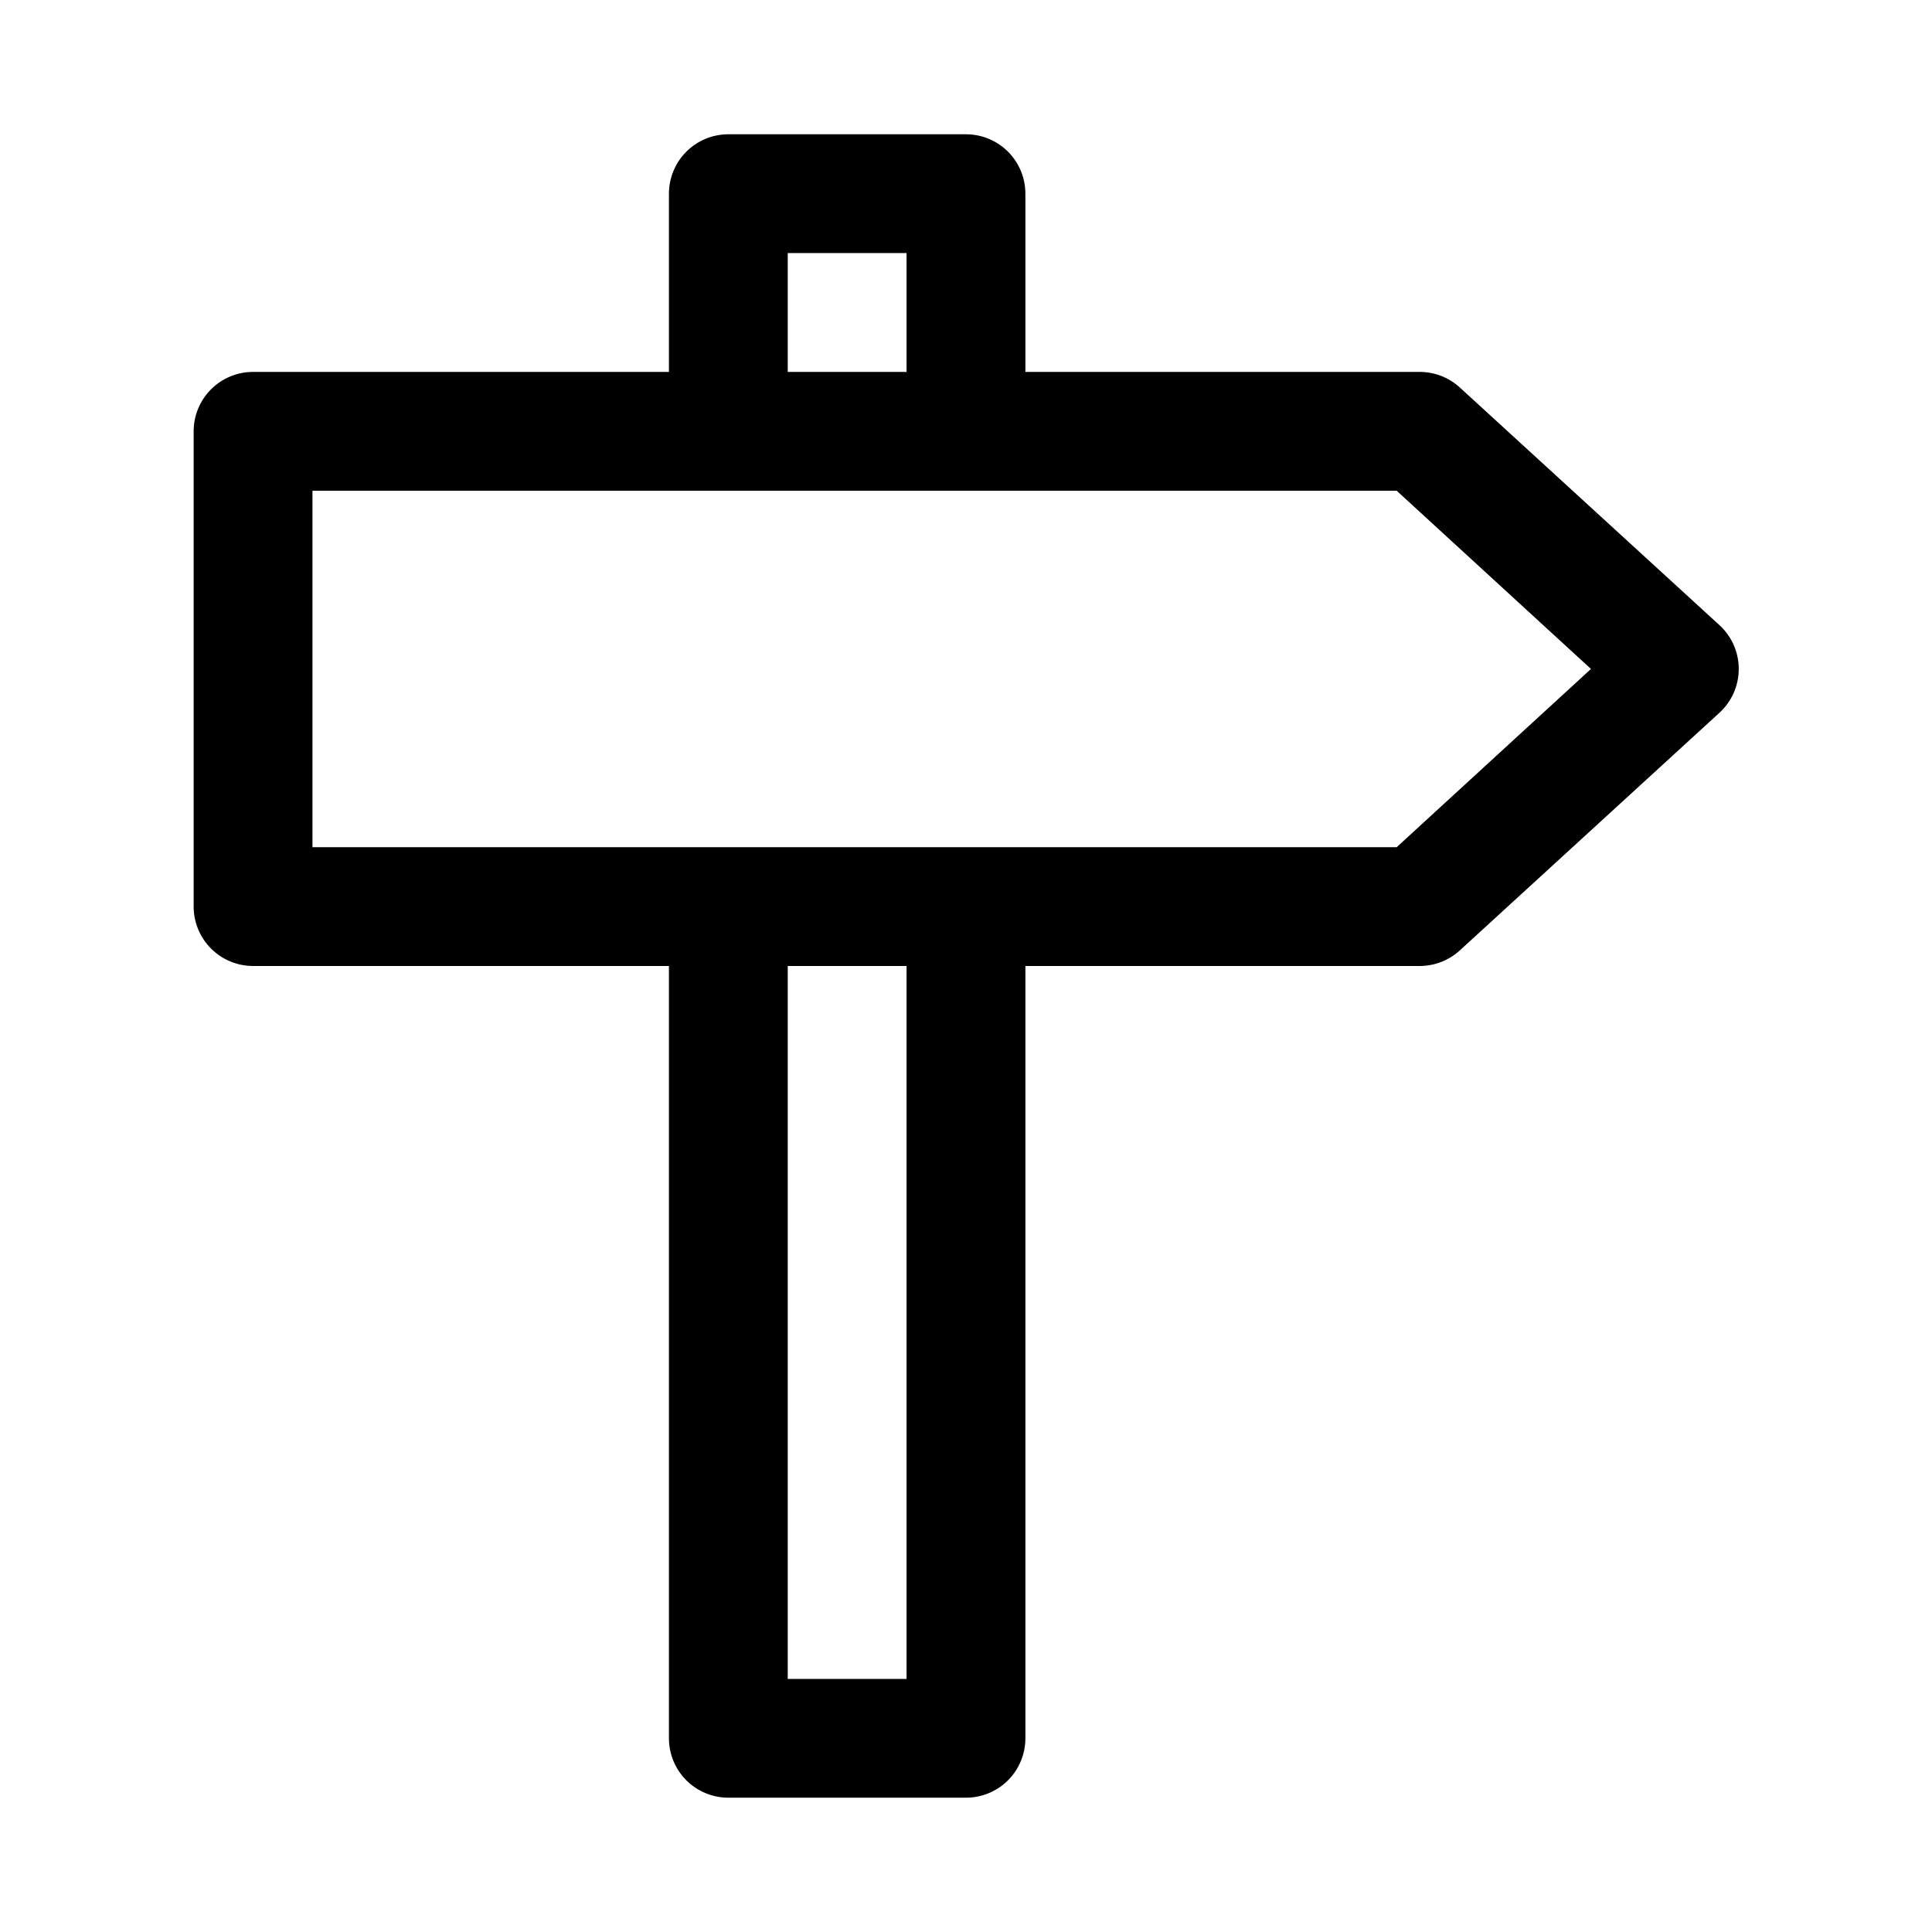
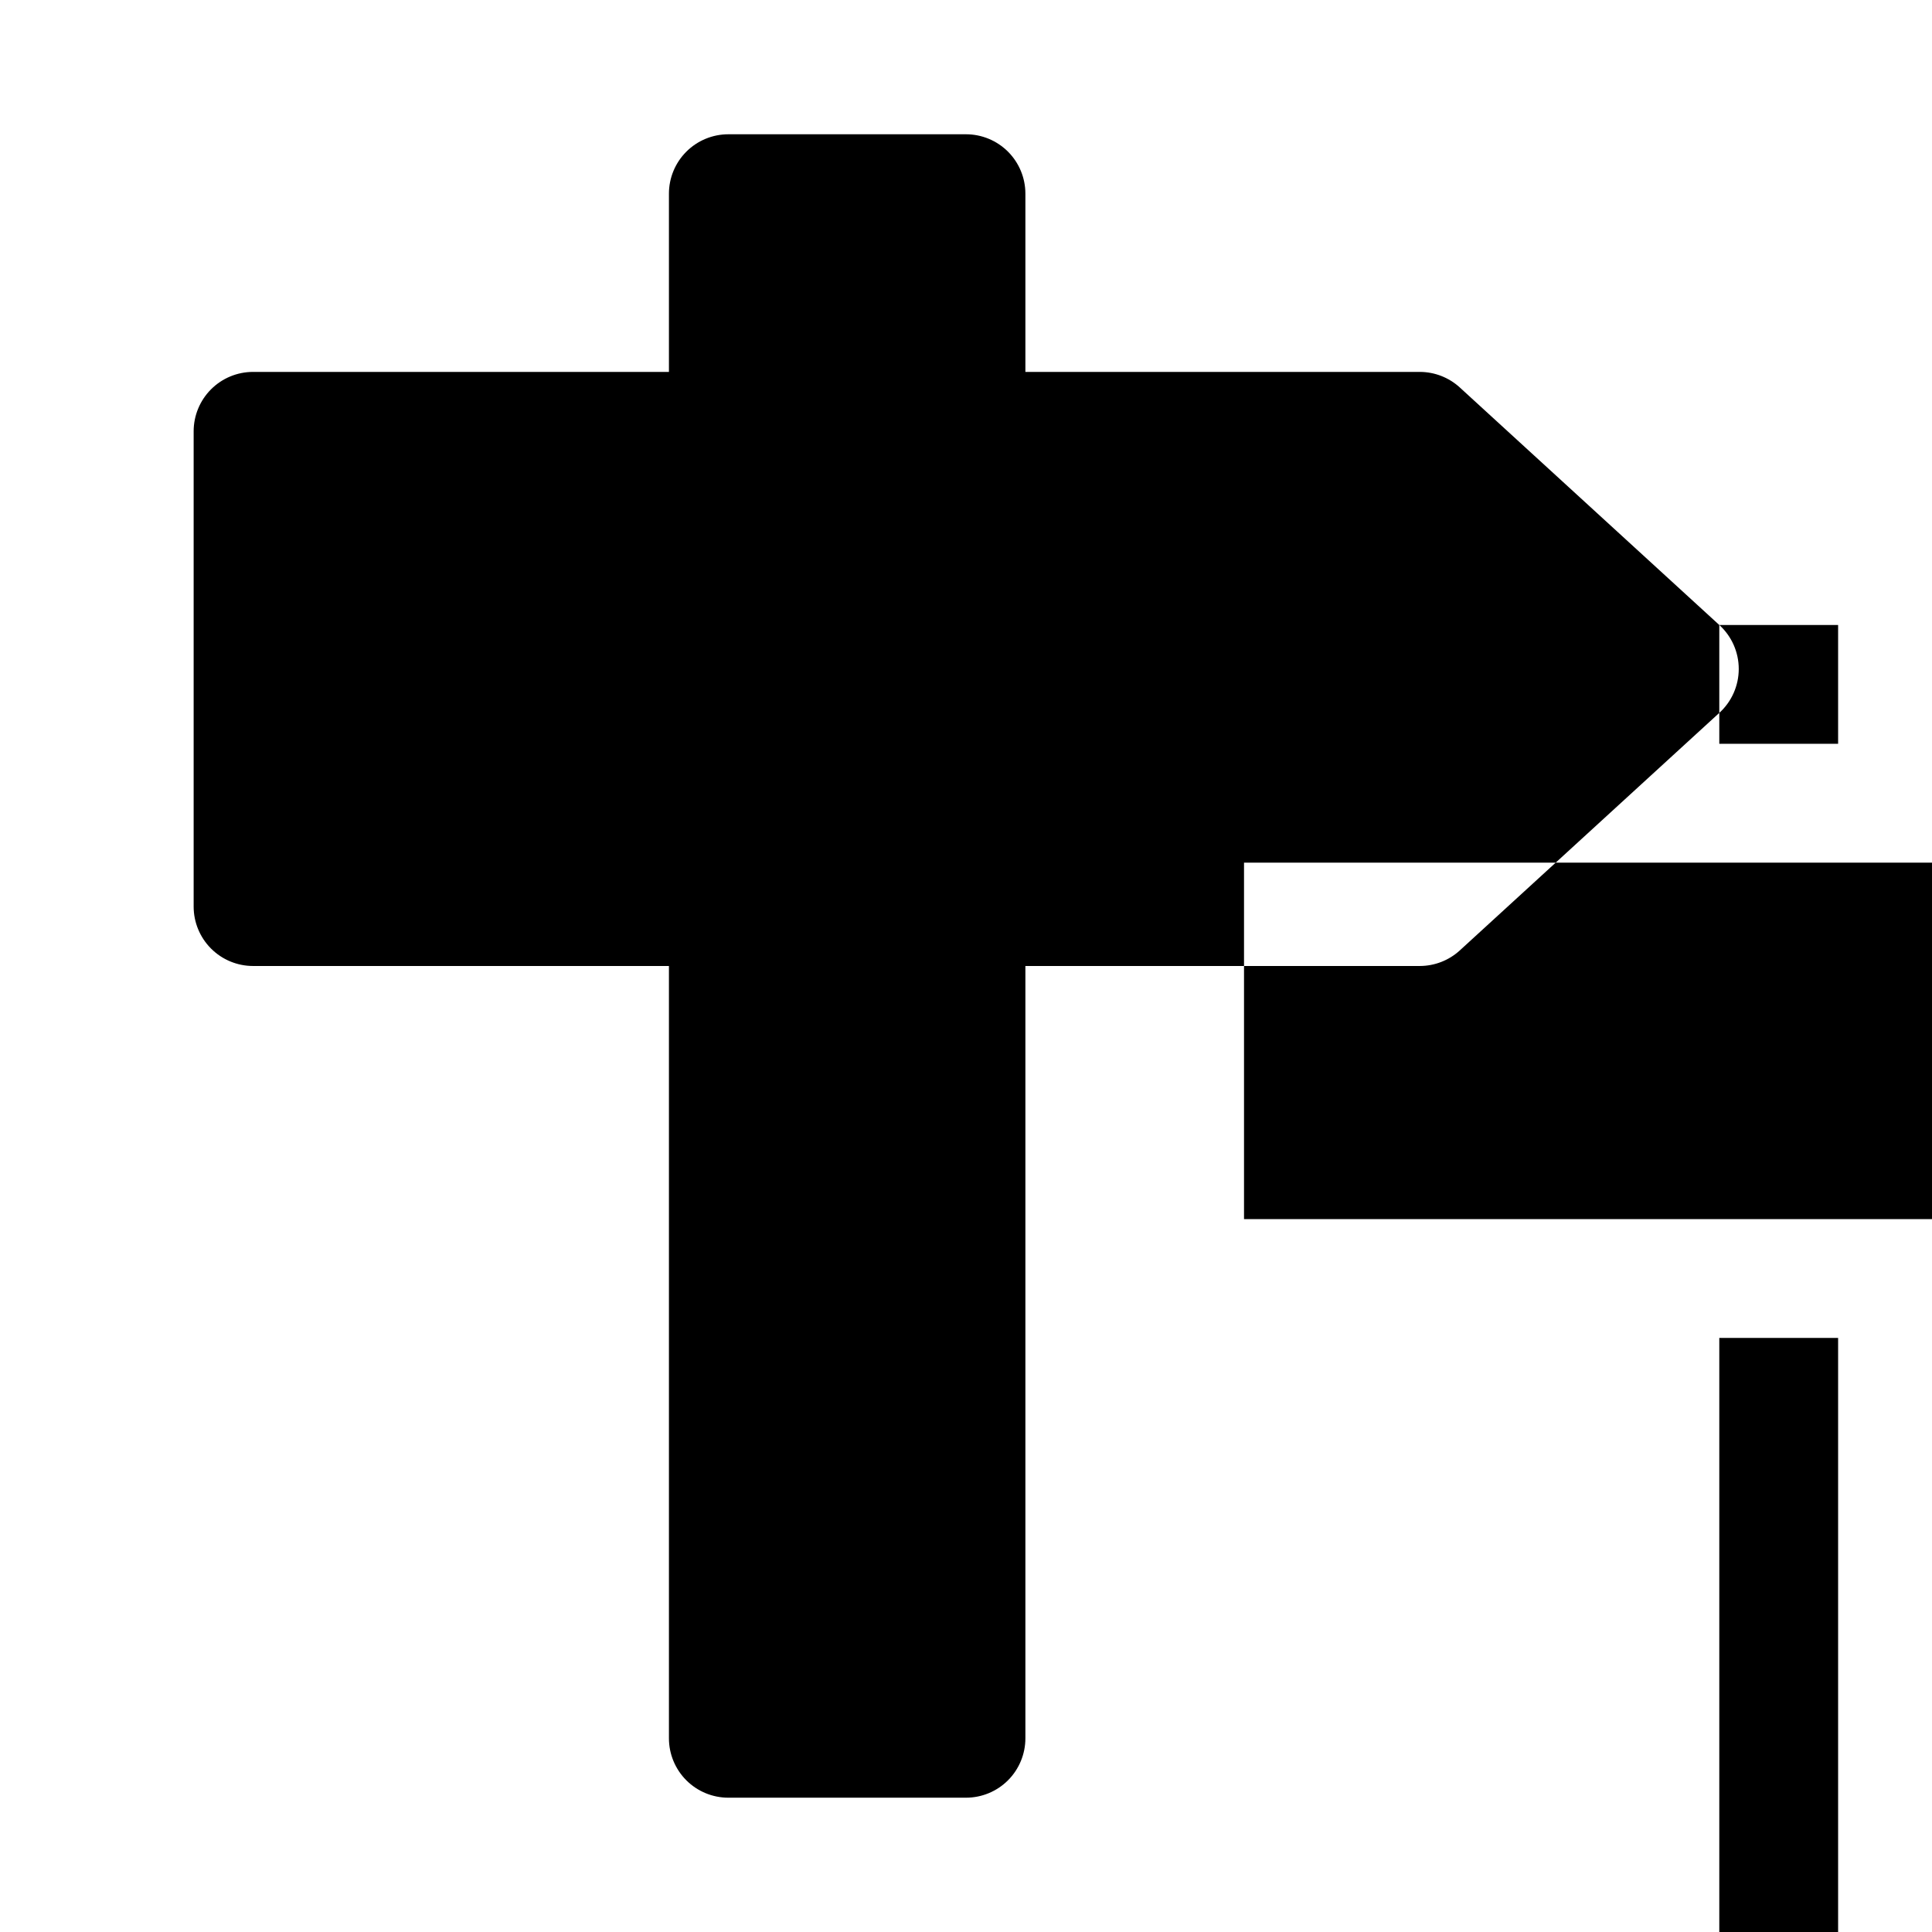
<svg xmlns="http://www.w3.org/2000/svg" fill="#000000" width="800px" height="800px" version="1.1" viewBox="144 144 512 512">
-   <path d="m599.63 309.63-68.801-62.977c-2.887-2.625-6.648-4.086-10.551-4.094h-104.54v-47.234c0-4.176-1.66-8.18-4.609-11.133-2.953-2.949-6.957-4.609-11.133-4.609h-62.977c-4.176 0-8.18 1.66-11.133 4.609-2.953 2.953-4.613 6.957-4.613 11.133v47.234h-110.21c-4.176 0-8.18 1.656-11.133 4.609s-4.613 6.957-4.613 11.133v125.95c0 4.176 1.66 8.18 4.613 11.133s6.957 4.613 11.133 4.613h110.21v204.67c0 4.176 1.66 8.18 4.613 11.133 2.953 2.953 6.957 4.609 11.133 4.609h62.977c4.176 0 8.18-1.656 11.133-4.609 2.949-2.953 4.609-6.957 4.609-11.133v-204.67h104.54c3.902-0.012 7.664-1.469 10.551-4.094l68.801-62.977c3.281-2.984 5.156-7.215 5.156-11.652 0-4.434-1.875-8.664-5.156-11.648zm-246.87-98.559h31.488v31.488h-31.488zm31.488 377.86h-31.488v-188.93h31.488zm129.89-220.42-287.33 0.004v-94.465h287.33l51.484 47.23z" />
+   <path d="m599.63 309.63-68.801-62.977c-2.887-2.625-6.648-4.086-10.551-4.094h-104.54v-47.234c0-4.176-1.66-8.18-4.609-11.133-2.953-2.949-6.957-4.609-11.133-4.609h-62.977c-4.176 0-8.18 1.66-11.133 4.609-2.953 2.953-4.613 6.957-4.613 11.133v47.234h-110.21c-4.176 0-8.18 1.656-11.133 4.609s-4.613 6.957-4.613 11.133v125.95c0 4.176 1.66 8.18 4.613 11.133s6.957 4.613 11.133 4.613h110.21v204.67c0 4.176 1.66 8.18 4.613 11.133 2.953 2.953 6.957 4.609 11.133 4.609h62.977c4.176 0 8.18-1.656 11.133-4.609 2.949-2.953 4.609-6.957 4.609-11.133v-204.67h104.54c3.902-0.012 7.664-1.469 10.551-4.094l68.801-62.977c3.281-2.984 5.156-7.215 5.156-11.652 0-4.434-1.875-8.664-5.156-11.648zh31.488v31.488h-31.488zm31.488 377.86h-31.488v-188.93h31.488zm129.89-220.42-287.33 0.004v-94.465h287.33l51.484 47.23z" />
</svg>